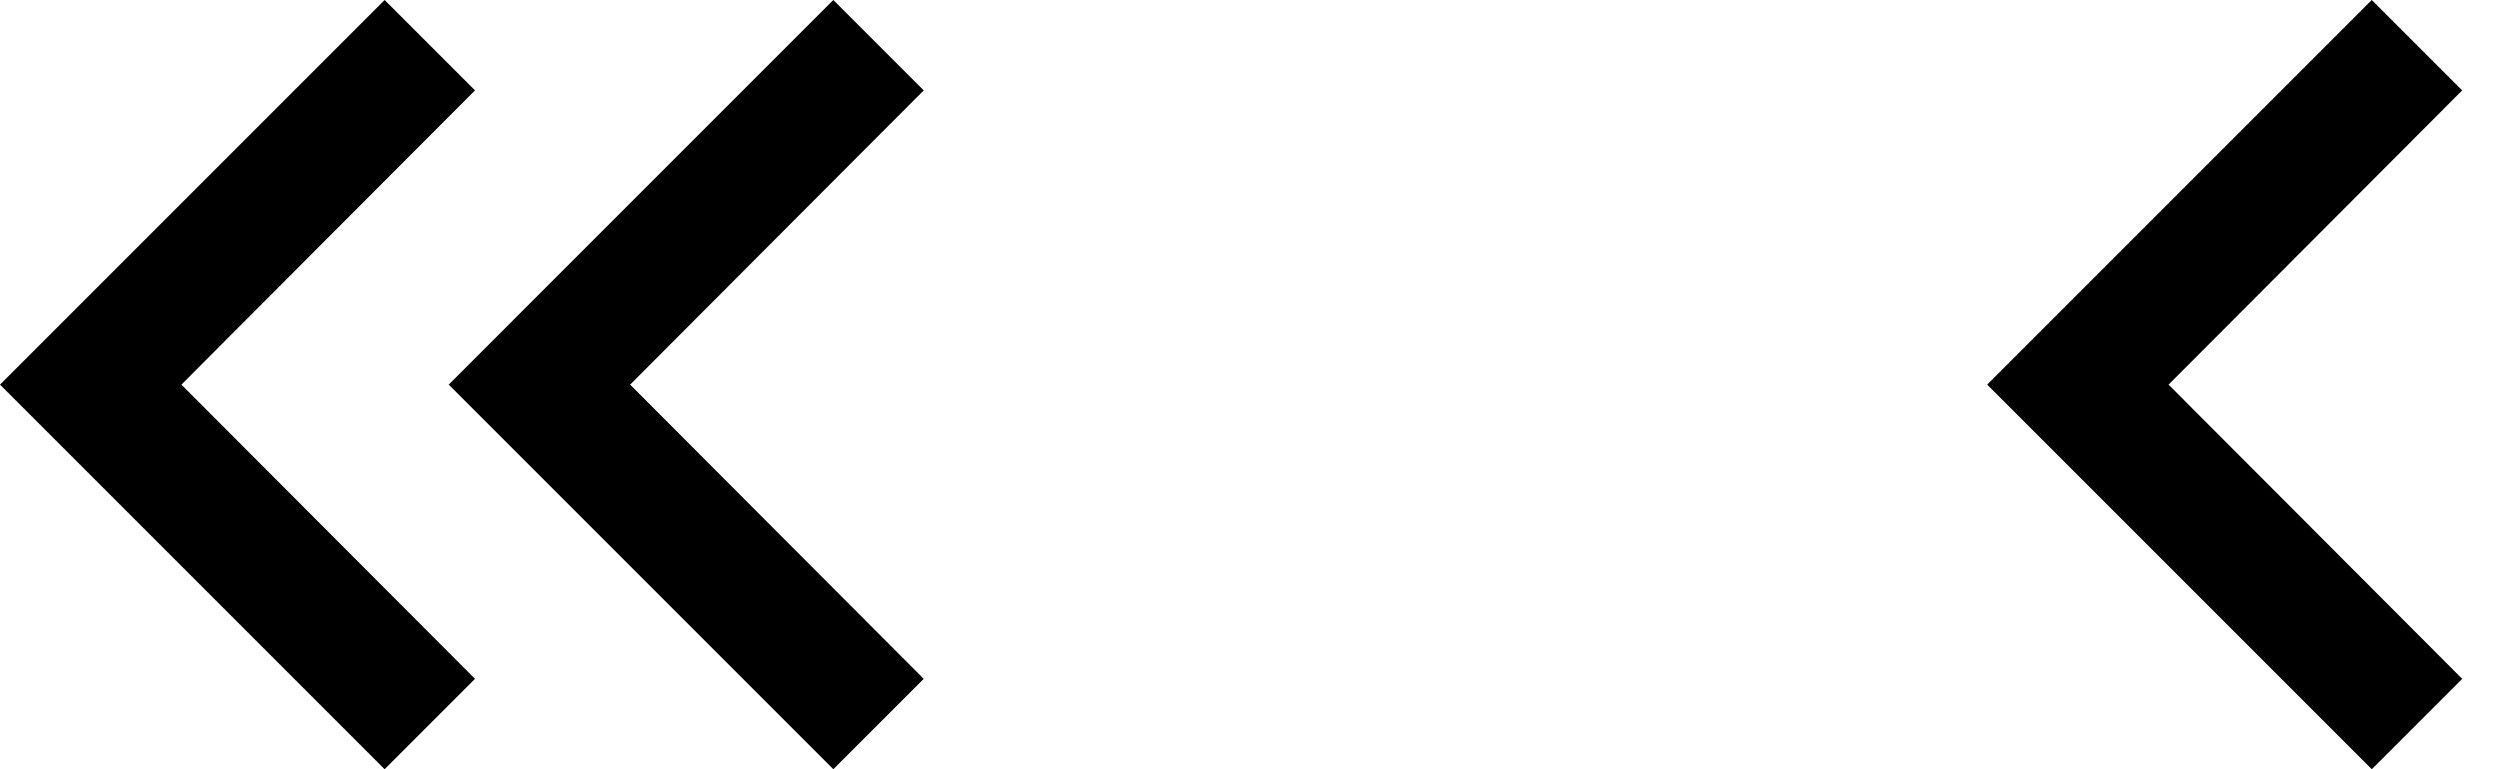
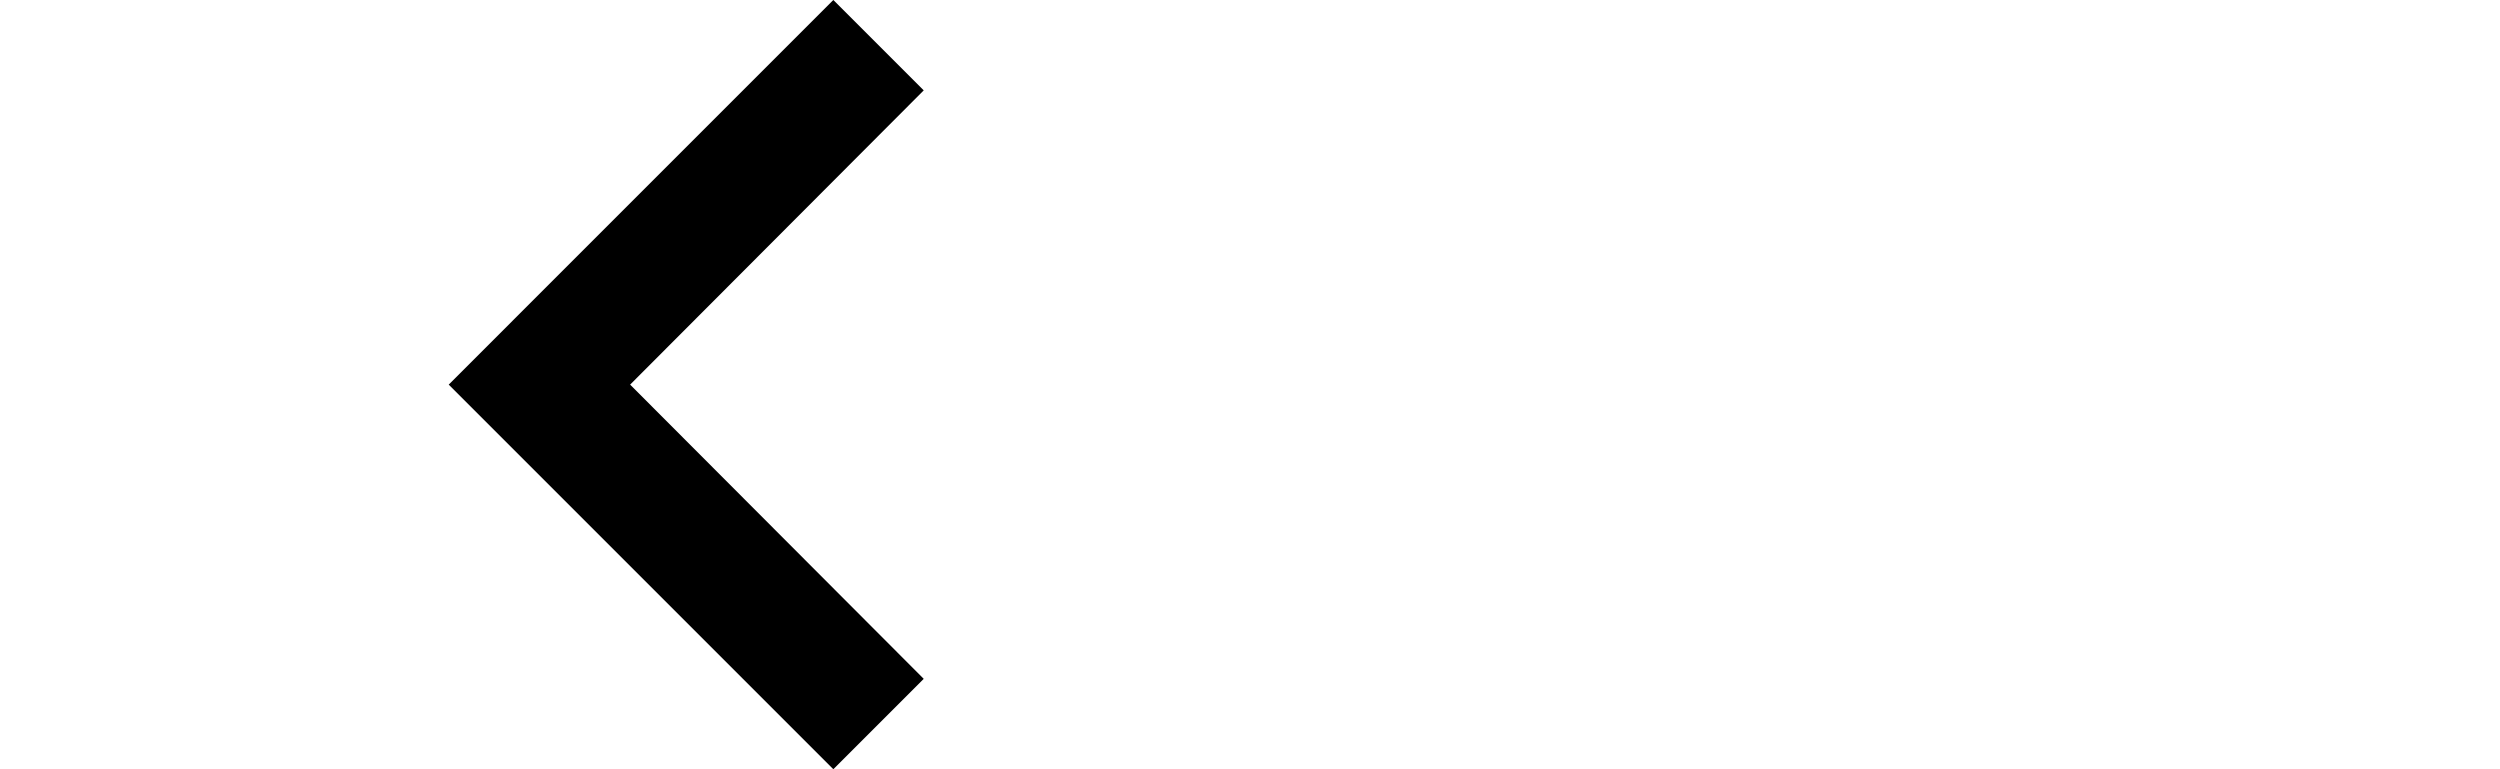
<svg xmlns="http://www.w3.org/2000/svg" width="39" height="12" viewBox="0 0 39 12" fill="none">
-   <path d="M7.41 10.59L2.83 6L7.41 1.41L6 0L0 6L6 12L7.41 10.59Z" fill="black" />
  <path d="M14.41 10.59L9.83 6L14.41 1.41L13 0L7 6L13 12L14.41 10.59Z" fill="black" />
-   <path d="M38.41 10.59L33.83 6L38.41 1.41L37 0L31 6L37 12L38.41 10.59Z" fill="black" />
</svg>